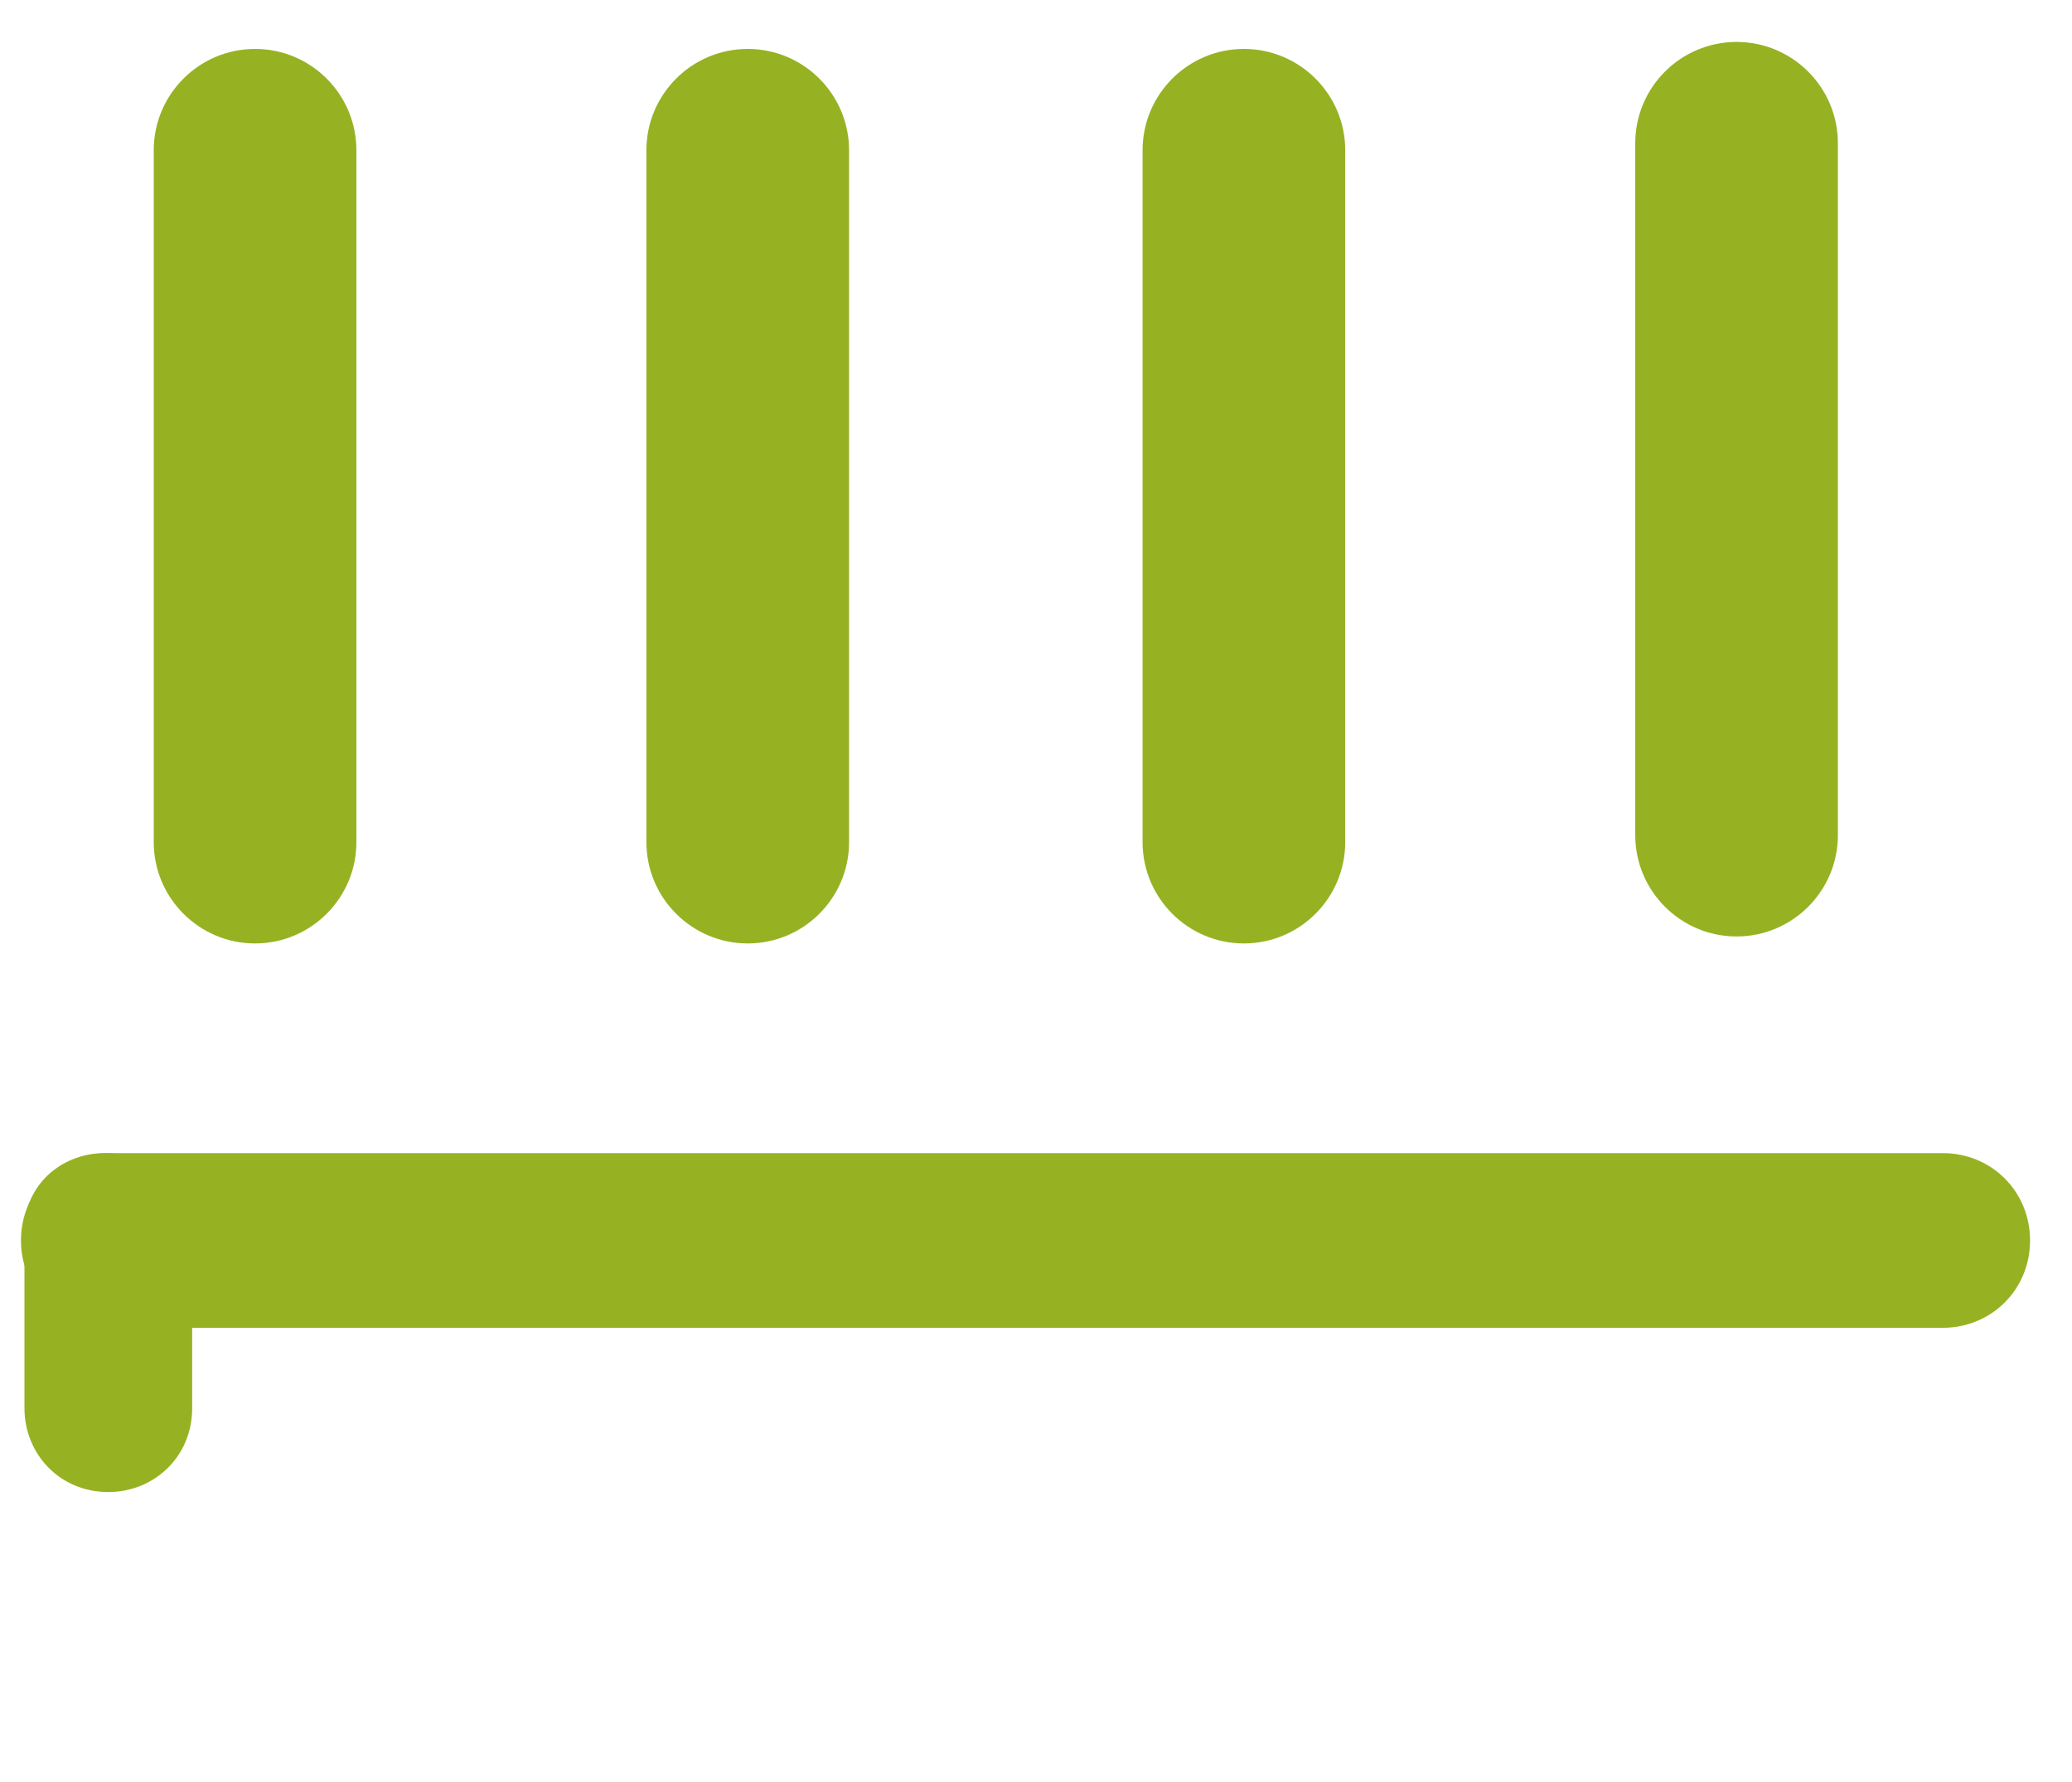
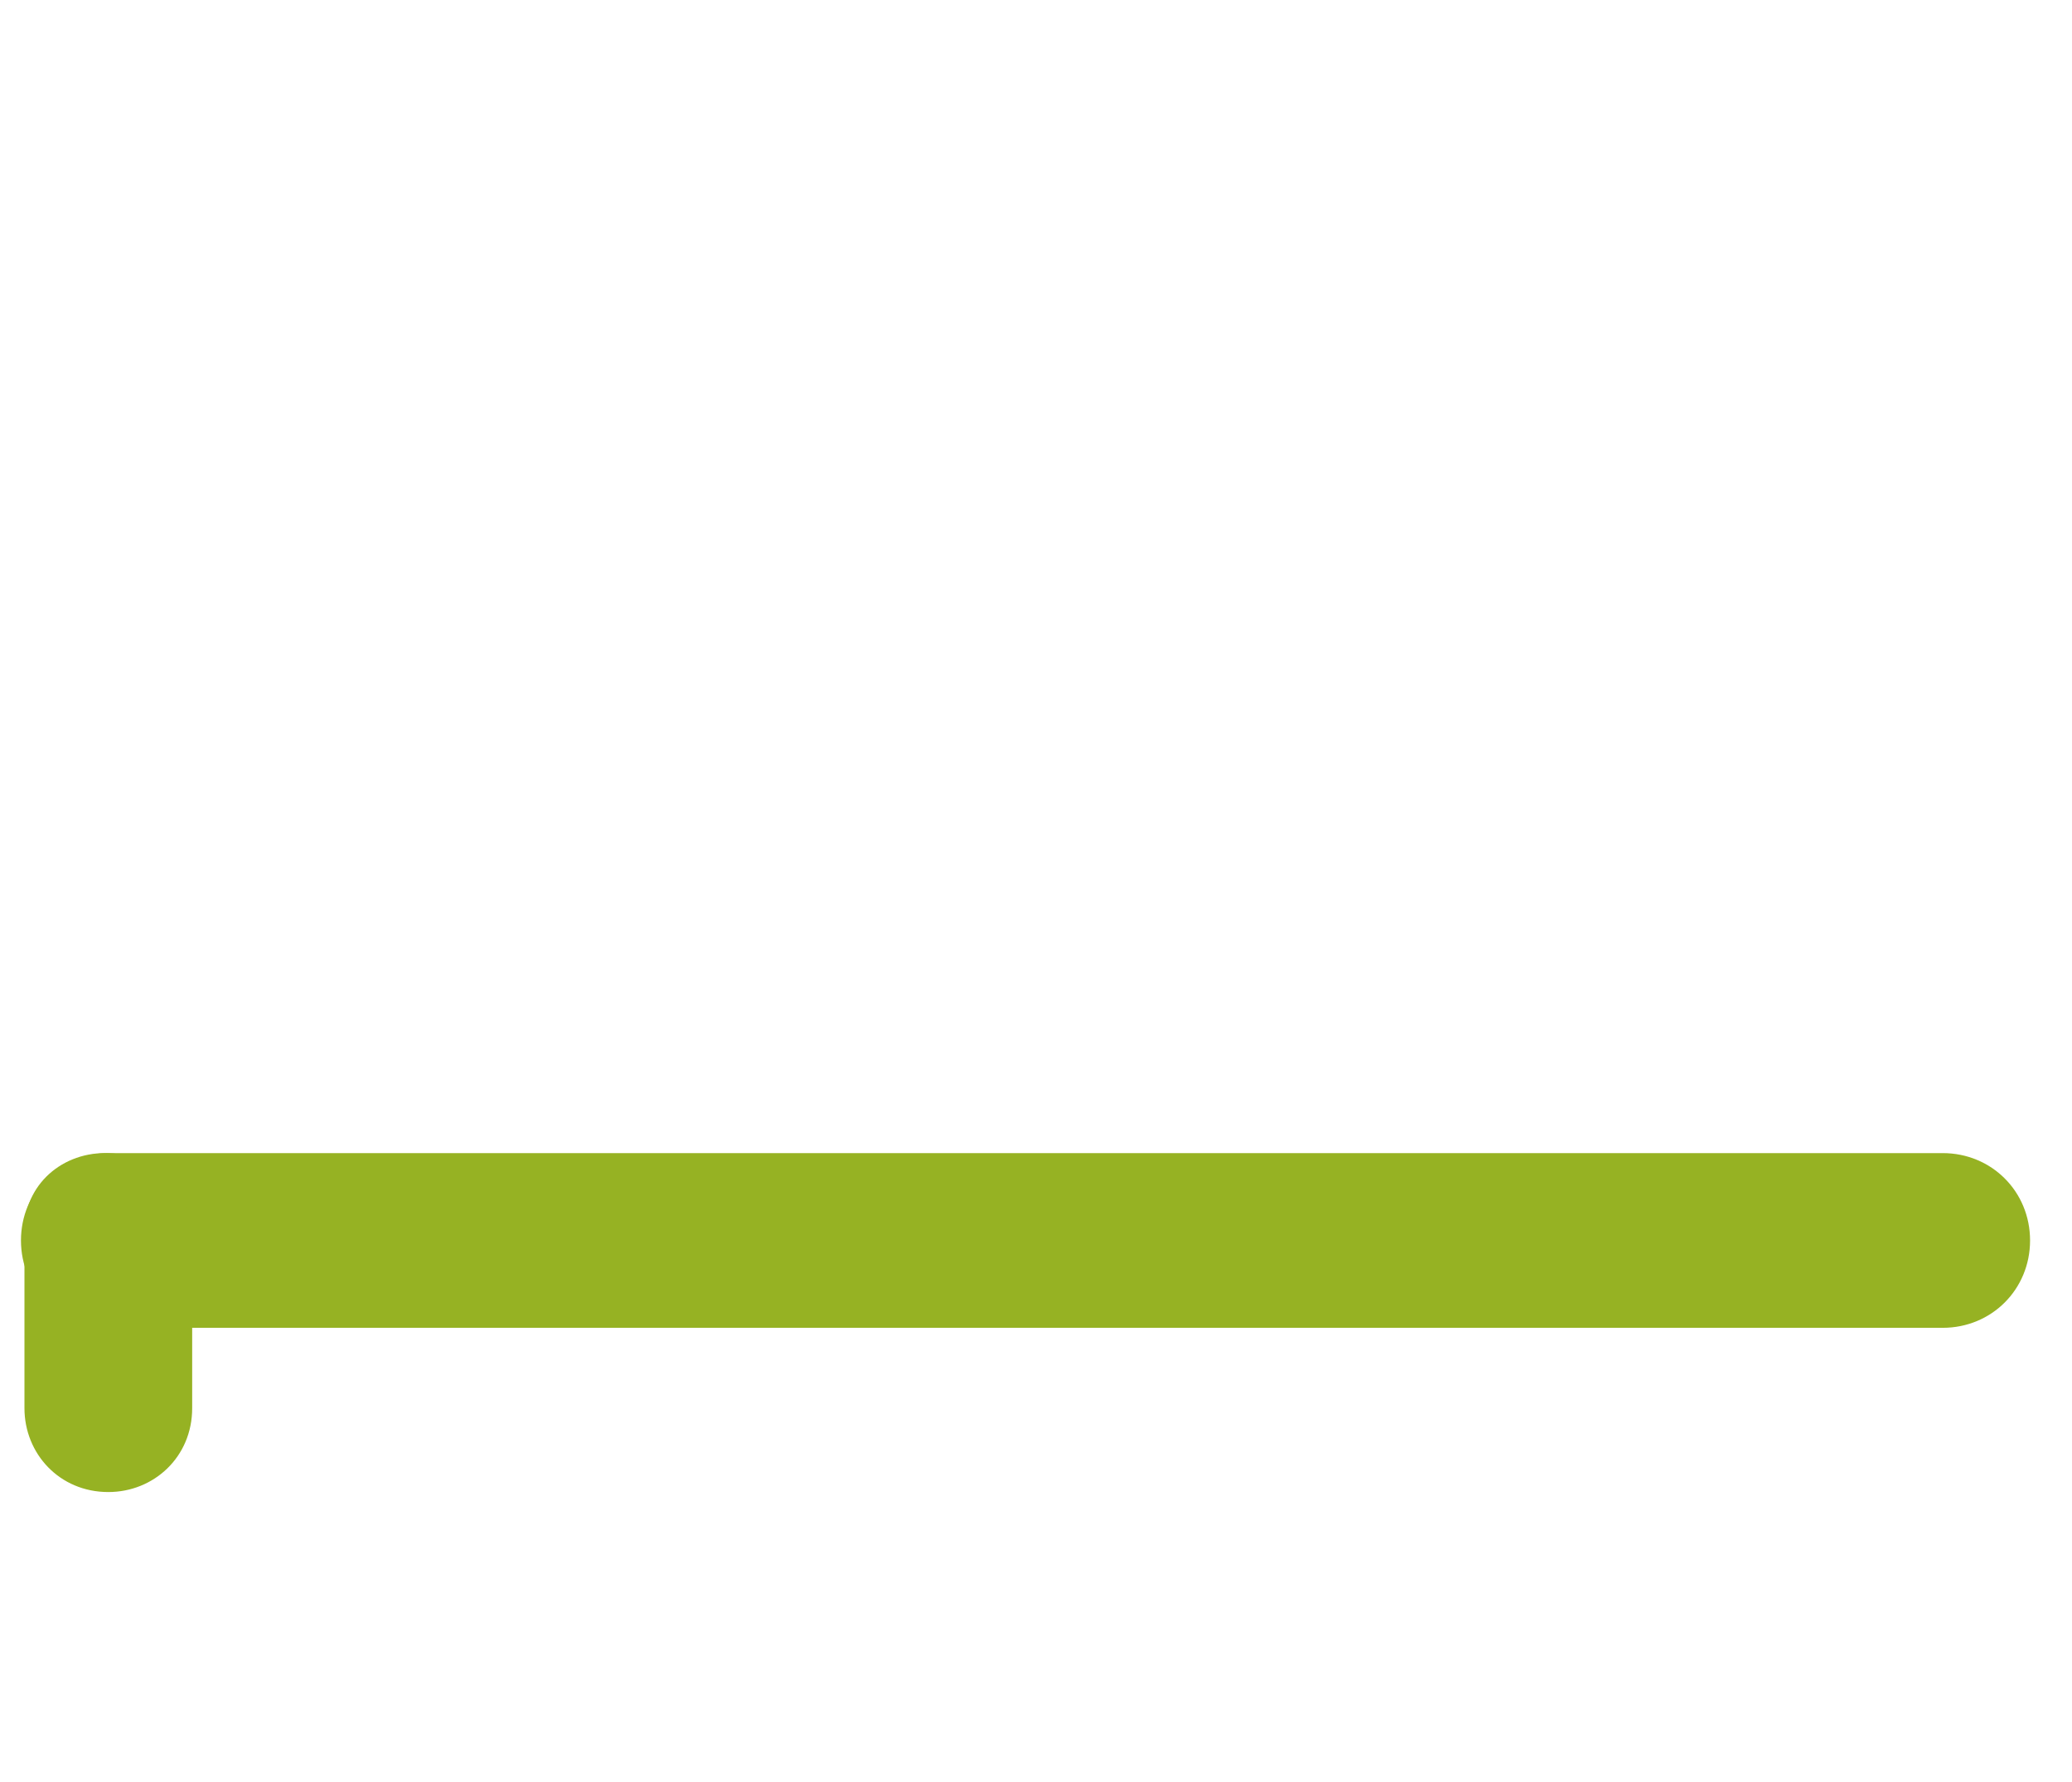
<svg xmlns="http://www.w3.org/2000/svg" version="1.1" x="0px" y="0px" viewBox="0 0 59.3 51" style="enable-background:new 0 0 59.3 51;" xml:space="preserve">
  <style type="text/css">
	.st0{fill:#FFFFFF;}
	.st1{fill:#912557;}
	.st2{fill:#96B223;}
	.st3{clip-path:url(#SVGID_2_);fill:url(#SVGID_3_);}
	.st4{clip-path:url(#SVGID_2_);}
	.st5{fill:#F2F1EF;}
	.st6{fill:#F2F6E5;}
	.st7{fill:#FFFFFF;stroke:#96B223;stroke-linecap:round;stroke-miterlimit:10;}
	.st8{clip-path:url(#SVGID_5_);fill:#F4F2F3;}
	.st9{fill:#F4F2F3;}
	.st10{clip-path:url(#SVGID_7_);}
	.st11{clip-path:url(#SVGID_9_);}
	.st12{fill:#FFFFFF;stroke:#912557;stroke-linecap:round;stroke-miterlimit:10;}
	.st13{fill:none;stroke:#96B223;stroke-width:5;stroke-miterlimit:10;}
	.st14{fill:none;stroke:#96B223;stroke-width:5;stroke-linecap:round;stroke-linejoin:round;stroke-miterlimit:10;}
	.st15{fill:none;stroke:#96B223;stroke-width:5;stroke-linecap:round;stroke-miterlimit:10;}
	.st16{clip-path:url(#SVGID_11_);fill:url(#SVGID_12_);}
	.st17{clip-path:url(#SVGID_11_);}
</style>
  <g id="Vorlage">
</g>
  <g id="Hintergrund">
</g>
  <g id="Ebene_4">
</g>
  <g id="Ebene_1">
    <path class="st2" d="M55.6,38H3.1c-1.4,0-2.5-1.1-2.5-2.5v0c0-1.4,1.1-2.5,2.5-2.5h52.5c1.4,0,2.5,1.1,2.5,2.5v0   C58.1,36.9,57,38,55.6,38z" />
    <path class="st2" d="M5.5,35.4v4.9c0,1.4-1.1,2.4-2.4,2.4h0c-1.4,0-2.4-1.1-2.4-2.4l0-4.9C0.6,34,1.7,33,3,33h0   C4.4,33,5.5,34,5.5,35.4z" />
-     <path class="st2" d="M10.2,4.3v19.8c0,1.6-1.3,2.9-2.9,2.9h0c-1.6,0-2.9-1.3-2.9-2.9V4.3c0-1.6,1.3-2.9,2.9-2.9h0   C8.9,1.4,10.2,2.7,10.2,4.3z" />
-     <path class="st2" d="M24.3,4.3v19.8c0,1.6-1.3,2.9-2.9,2.9h0c-1.6,0-2.9-1.3-2.9-2.9V4.3c0-1.6,1.3-2.9,2.9-2.9h0   C23,1.4,24.3,2.7,24.3,4.3z" />
-     <path class="st2" d="M38.5,4.3v19.8c0,1.6-1.3,2.9-2.9,2.9h0c-1.6,0-2.9-1.3-2.9-2.9V4.3c0-1.6,1.3-2.9,2.9-2.9h0   C37.2,1.4,38.5,2.7,38.5,4.3z" />
-     <path class="st2" d="M52.6,4.1v19.8c0,1.6-1.3,2.9-2.9,2.9h0c-1.6,0-2.9-1.3-2.9-2.9V4.1c0-1.6,1.3-2.9,2.9-2.9h0   C51.3,1.2,52.6,2.5,52.6,4.1z" />
  </g>
</svg>